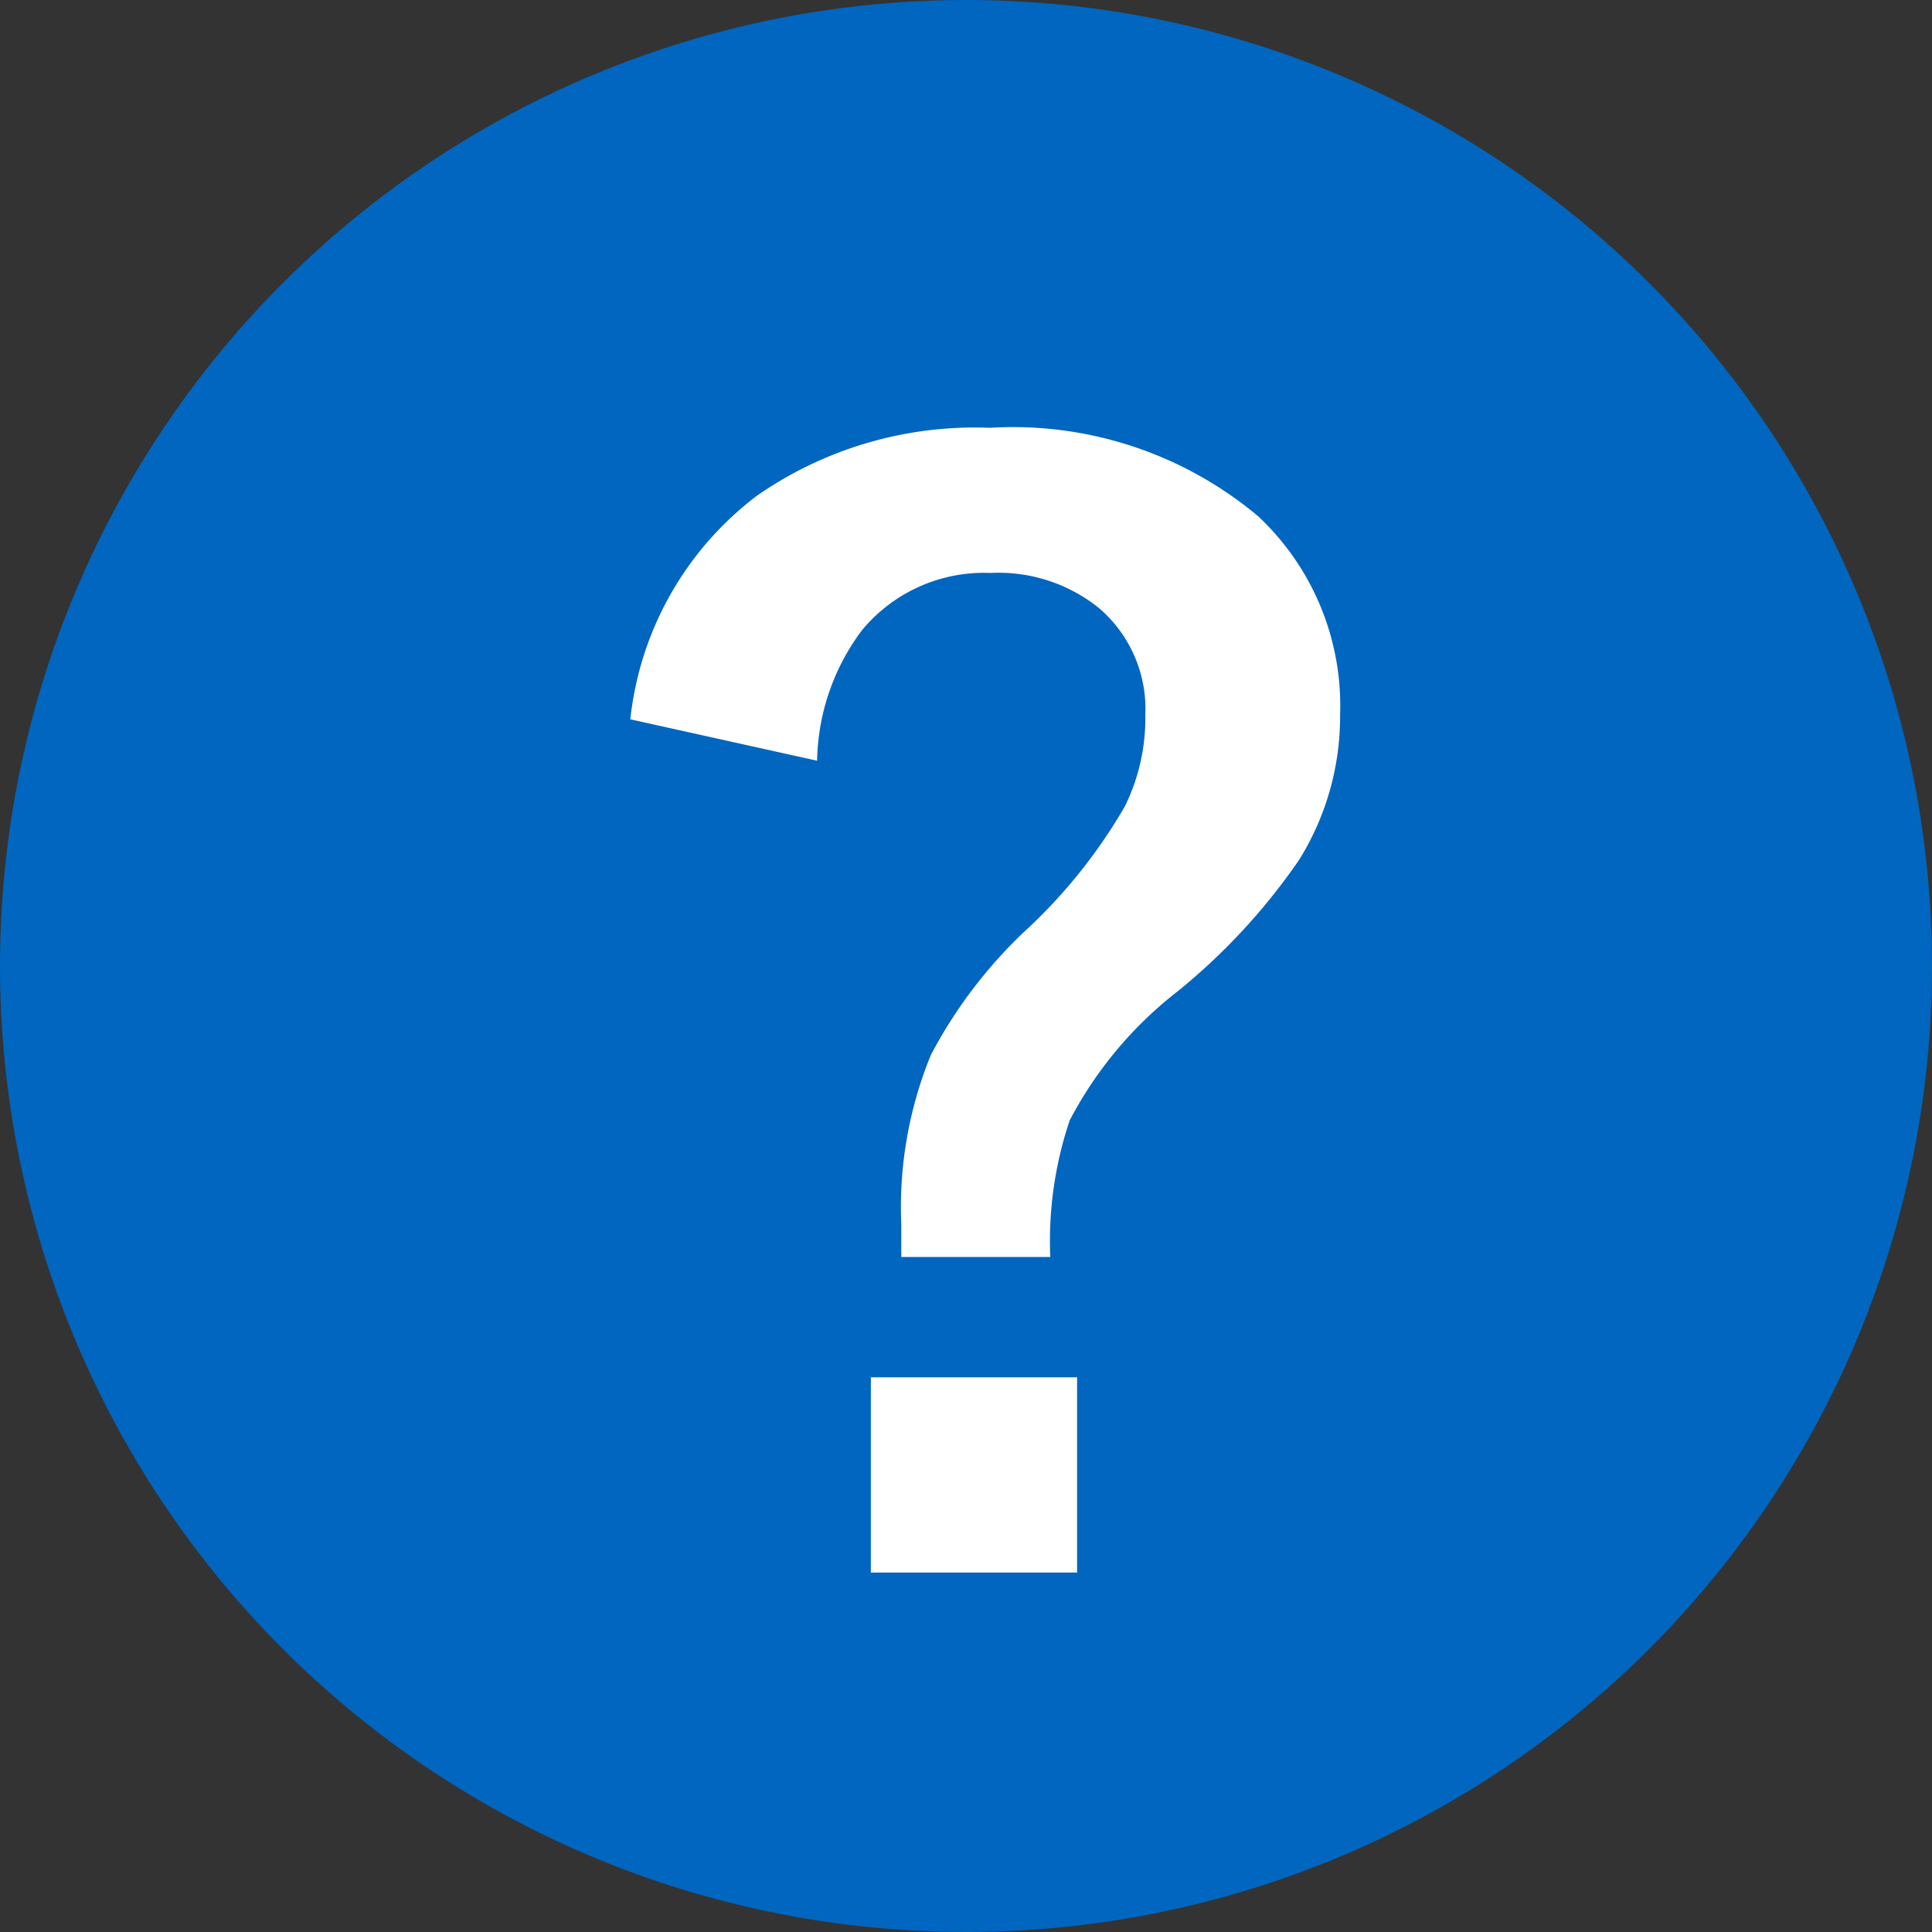
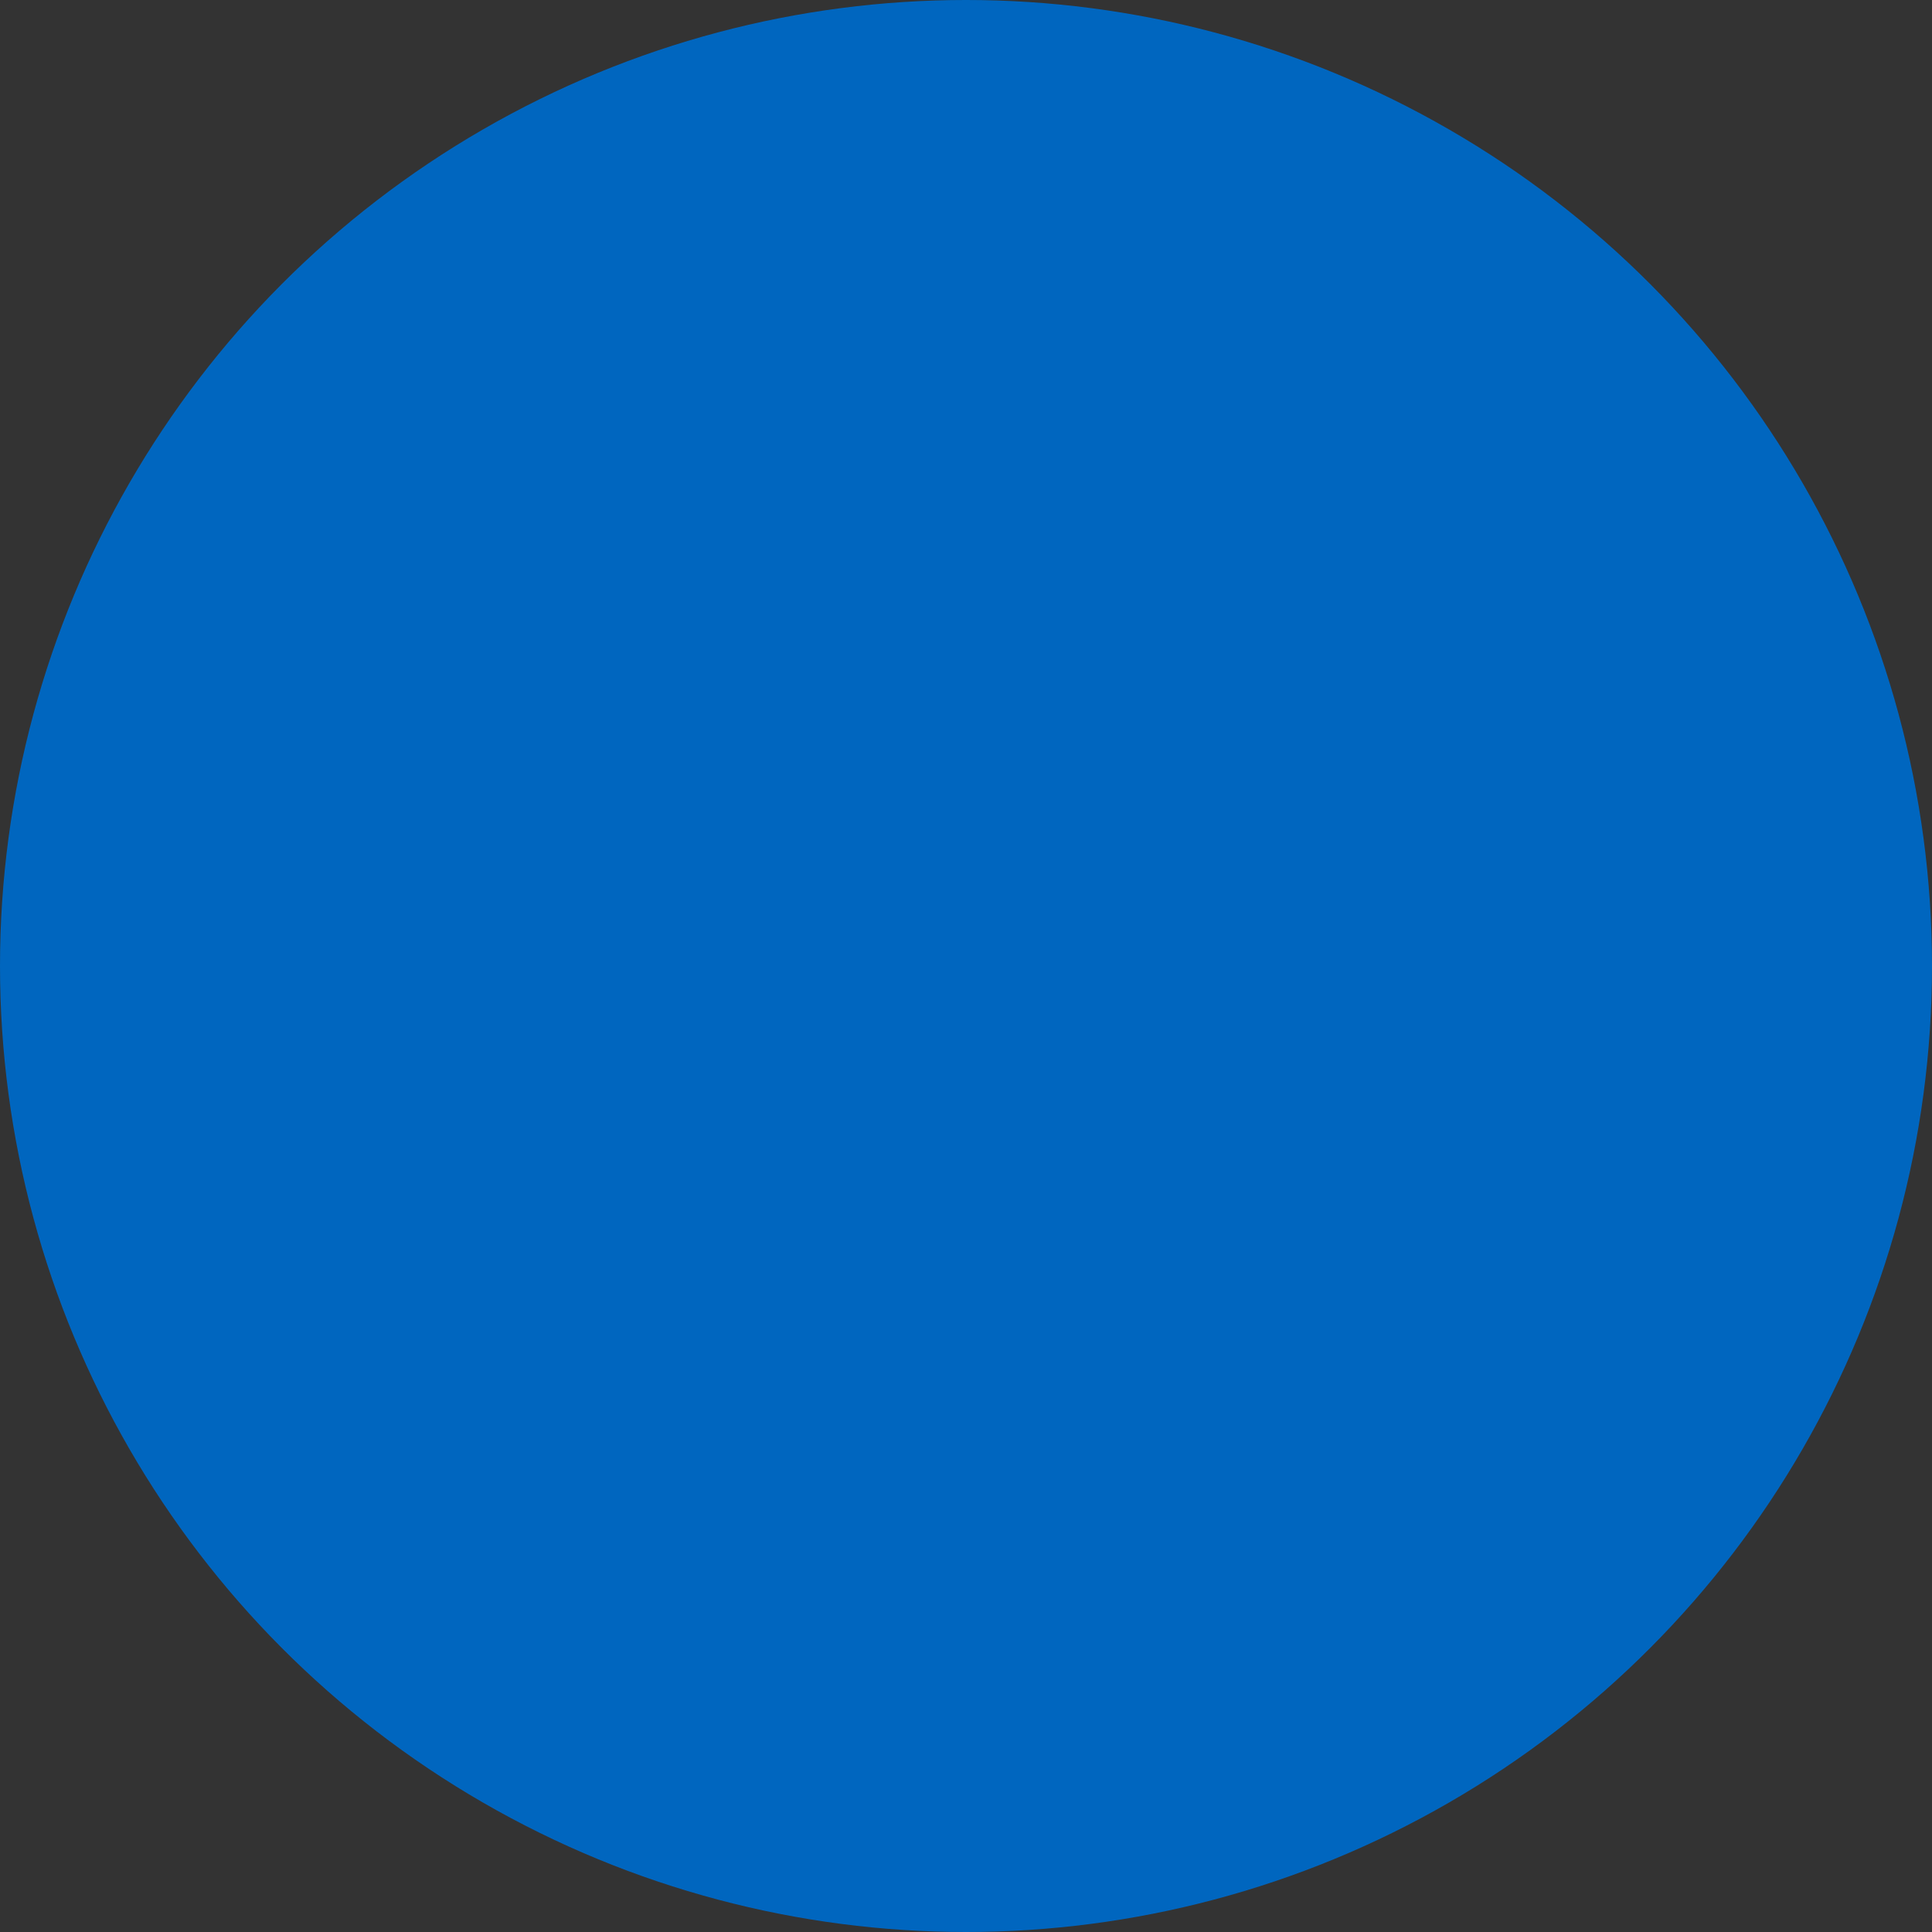
<svg xmlns="http://www.w3.org/2000/svg" width="16" height="16" viewBox="0 0 16 16">
  <rect x="0" y="0" width="16" height="16" fill="#333333" stroke="none" />
  <g id="icon_help" transform="translate(-764 -493)">
    <circle id="楕円形_16" data-name="楕円形 16" cx="8" cy="8" r="8" transform="translate(764 493)" fill="#0066bf" />
-     <path id="パス_80" data-name="パス 80" d="M.422-7.043A2.681,2.681,0,0,1,1.471-8.895,3.159,3.159,0,0,1,3.4-9.457a3.159,3.159,0,0,1,2.221.732A2.149,2.149,0,0,1,6.3-7.078a2.244,2.244,0,0,1-.34,1.2,5.17,5.17,0,0,1-1.008,1.09,3.27,3.27,0,0,0-.891,1.066A3.128,3.128,0,0,0,3.9-2.59H2.666v-.275a3.322,3.322,0,0,1,.246-1.4,3.916,3.916,0,0,1,.779-1.025,4.387,4.387,0,0,0,.826-1.031,1.643,1.643,0,0,0,.17-.756,1.1,1.1,0,0,0-.381-.885,1.325,1.325,0,0,0-.9-.293,1.311,1.311,0,0,0-1.066.475A1.85,1.85,0,0,0,1.969-6.7Zm3.7,5.449V.023H2.414V-1.594Z" transform="translate(768.798 506)" fill="#fff" />
  </g>
</svg>